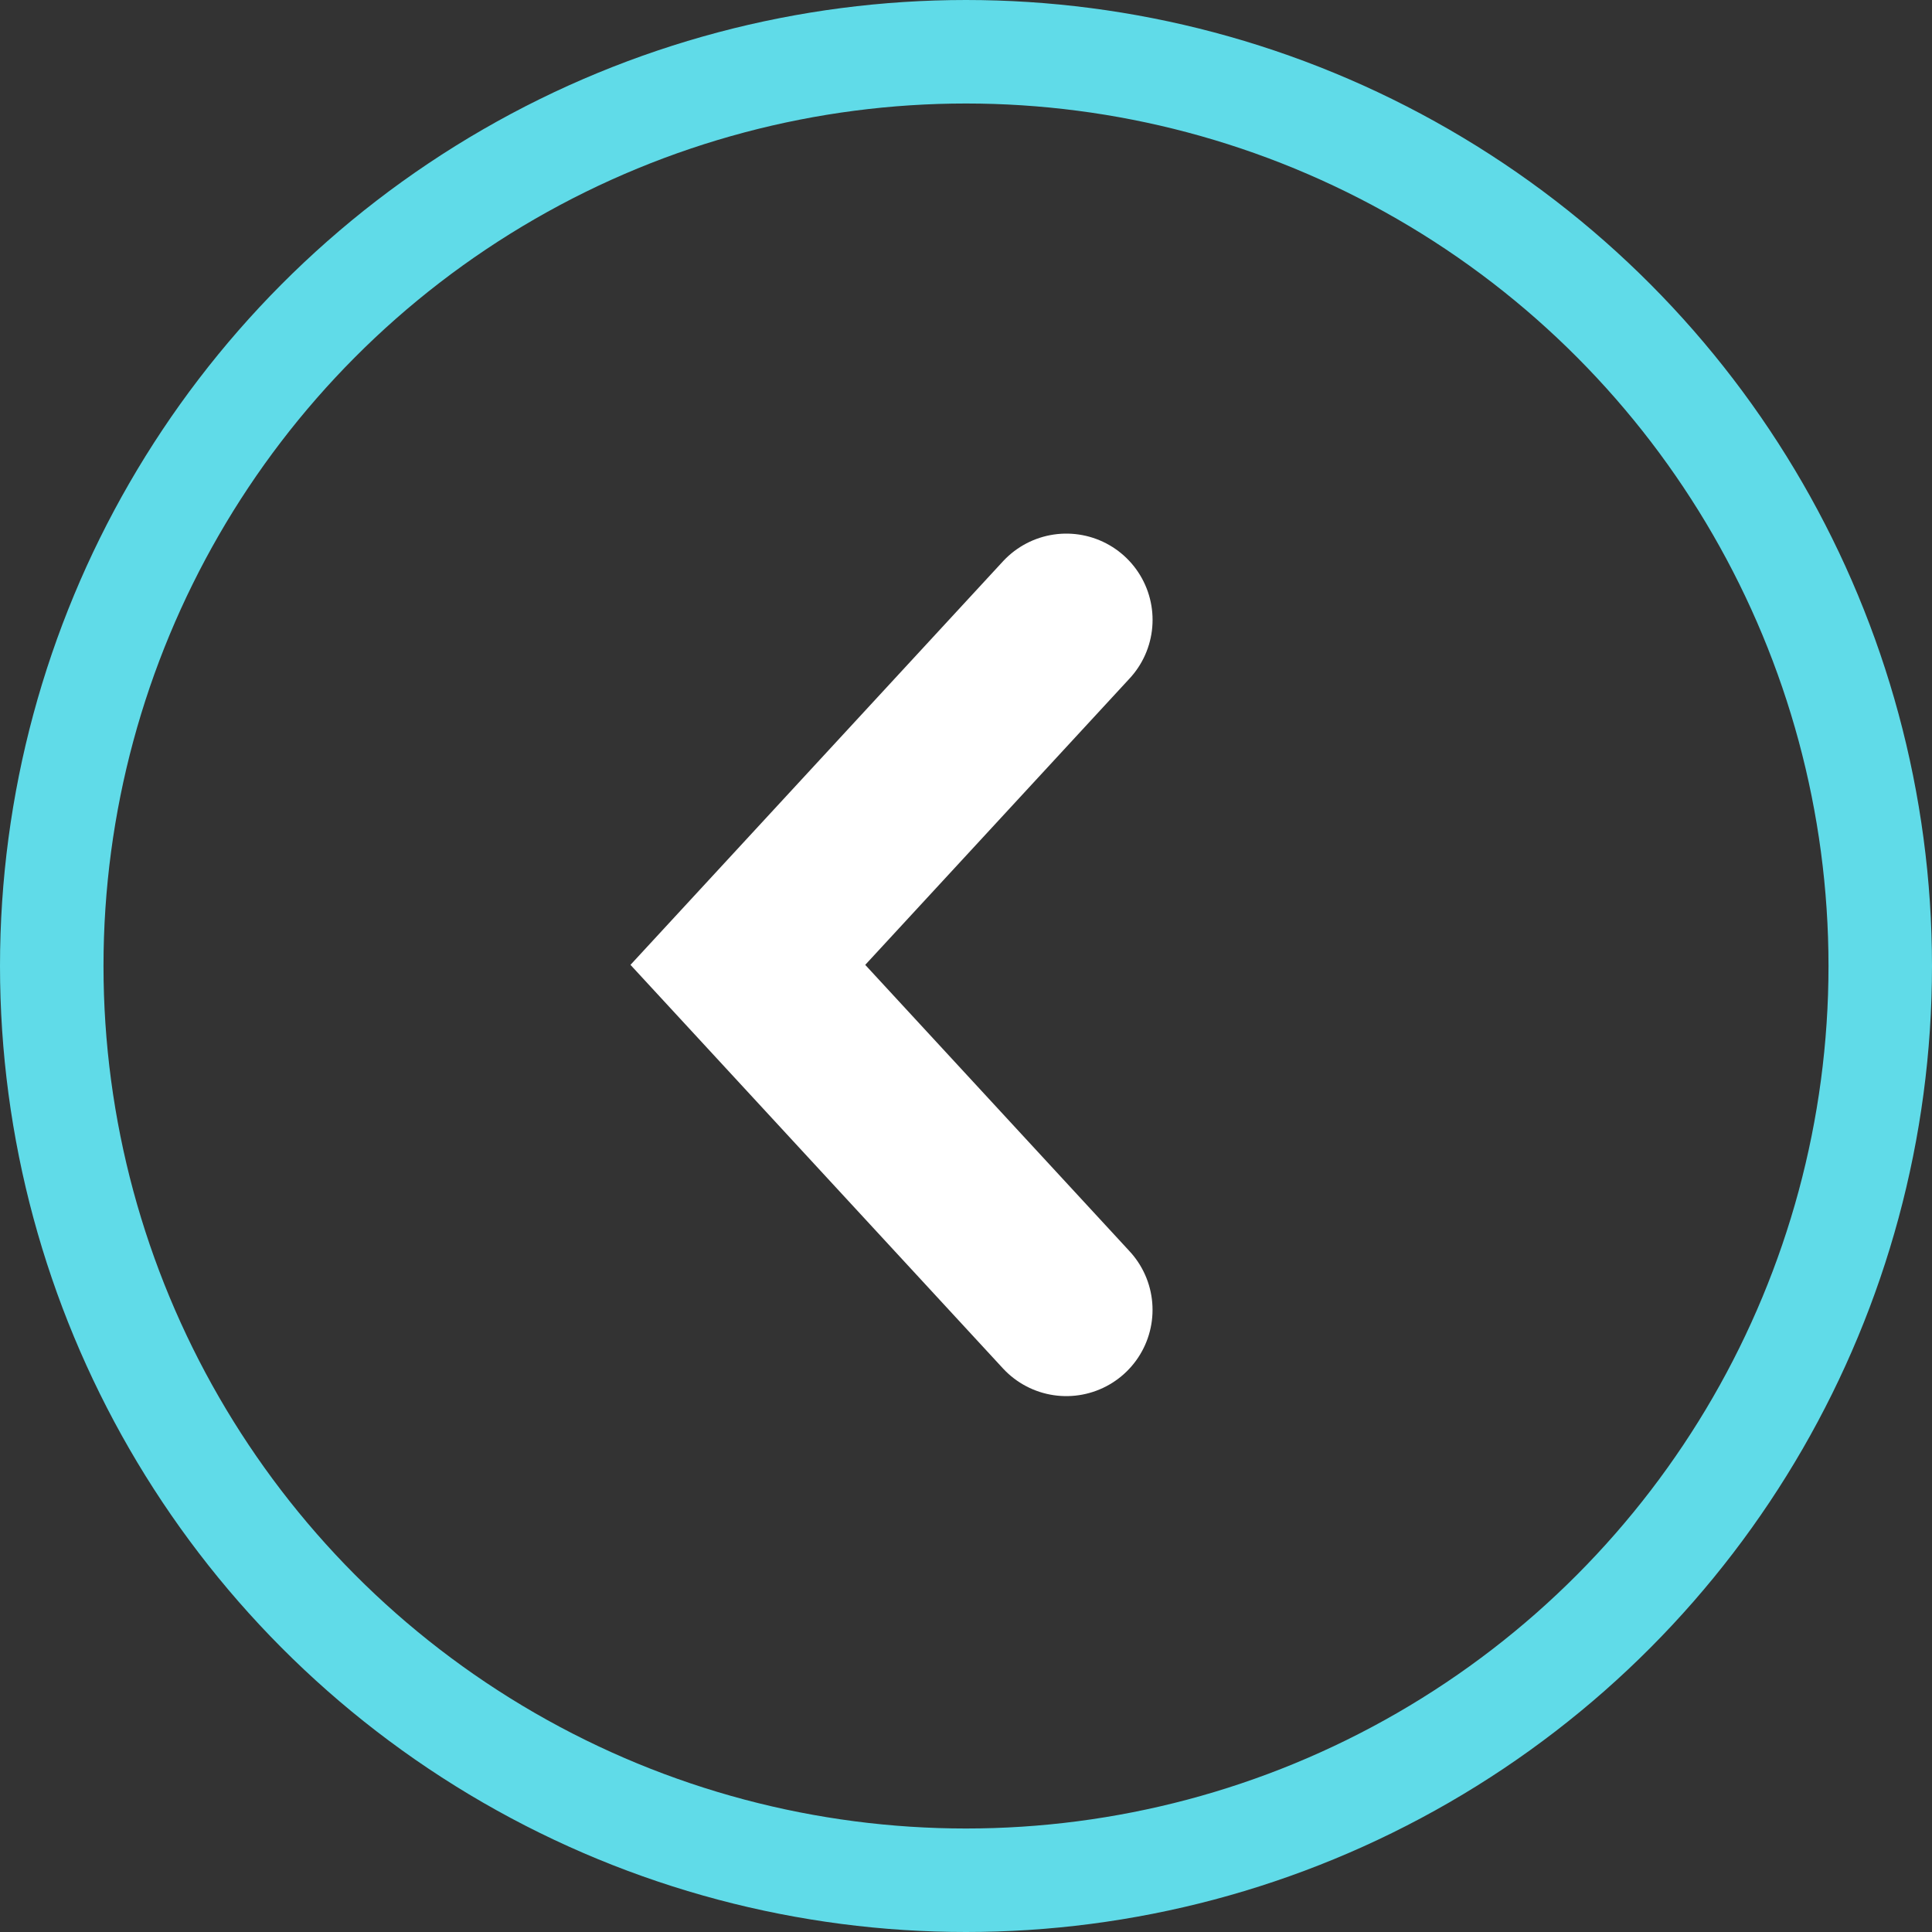
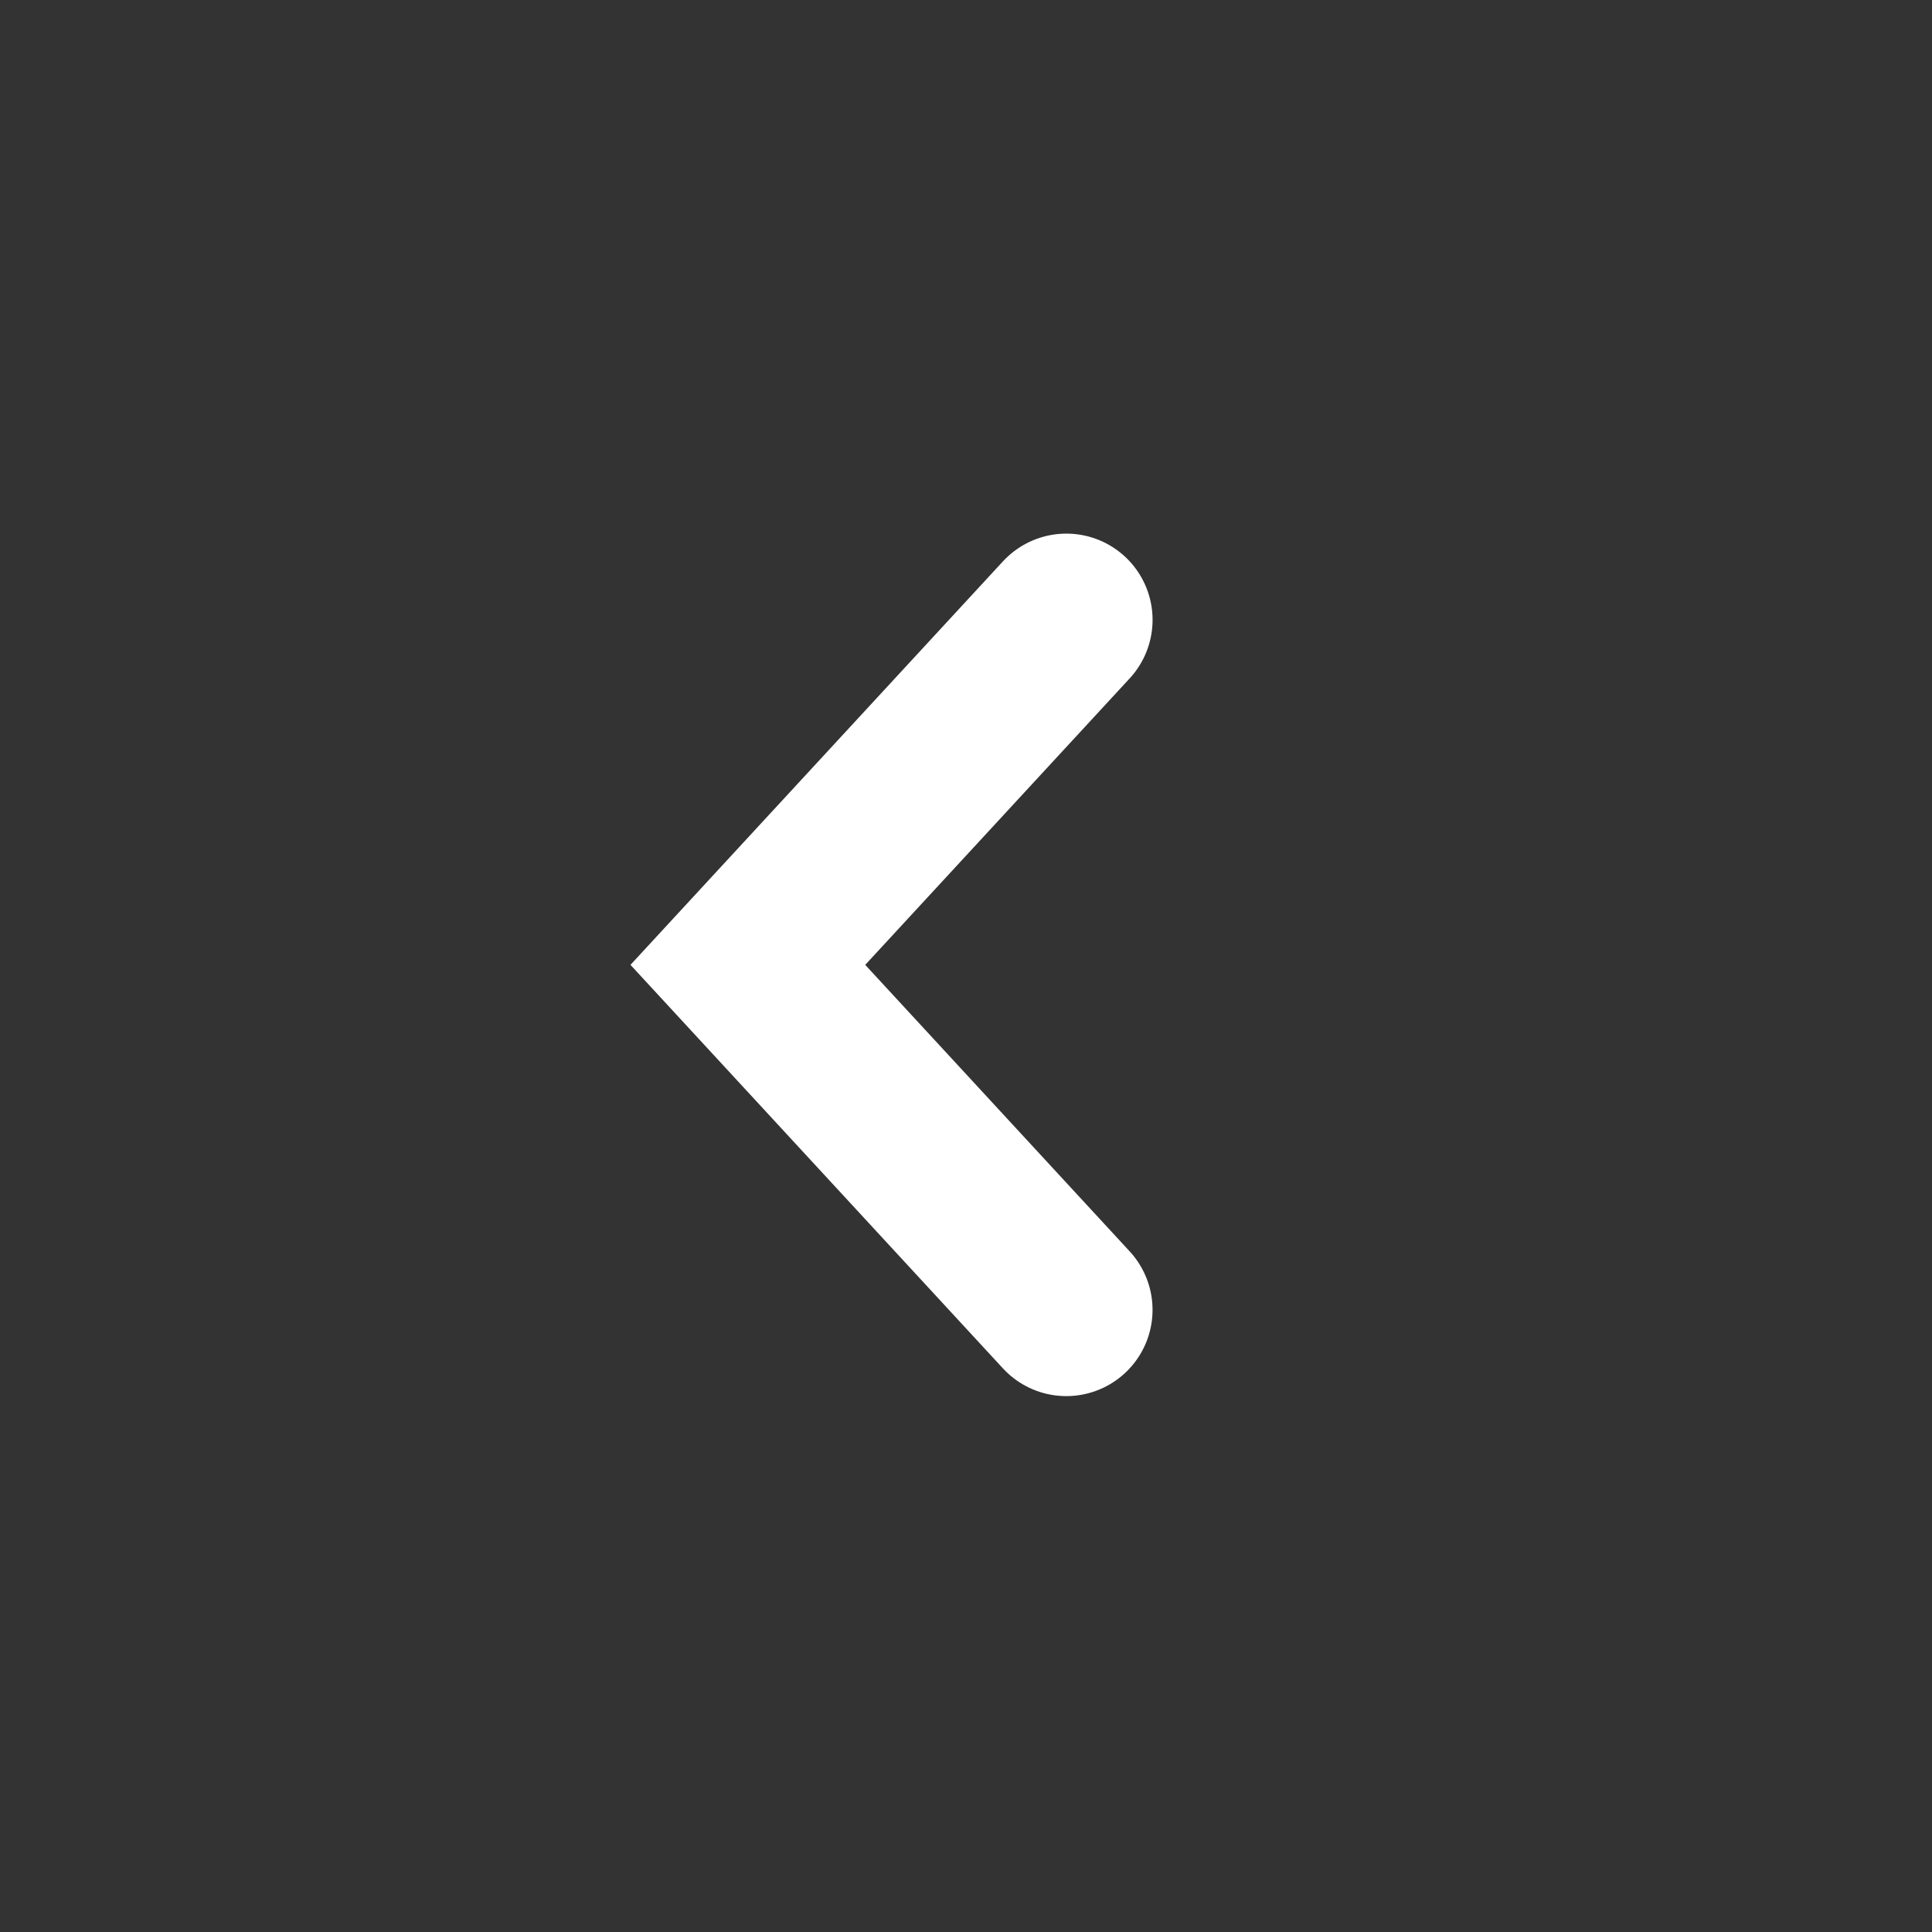
<svg xmlns="http://www.w3.org/2000/svg" width="56" height="56" viewBox="0 0 56 56">
  <rect x="0" y="0" width="56" height="56" fill="#333333" stroke="none" />
  <g fill="none" fill-rule="evenodd">
-     <circle stroke="#60DBE8" stroke-width="3" cx="28" cy="28" r="26.5" />
    <path stroke="#FFF" stroke-width="5" stroke-linecap="round" d="m30.908 17.967-9.231 10 9.23 10" />
  </g>
</svg>